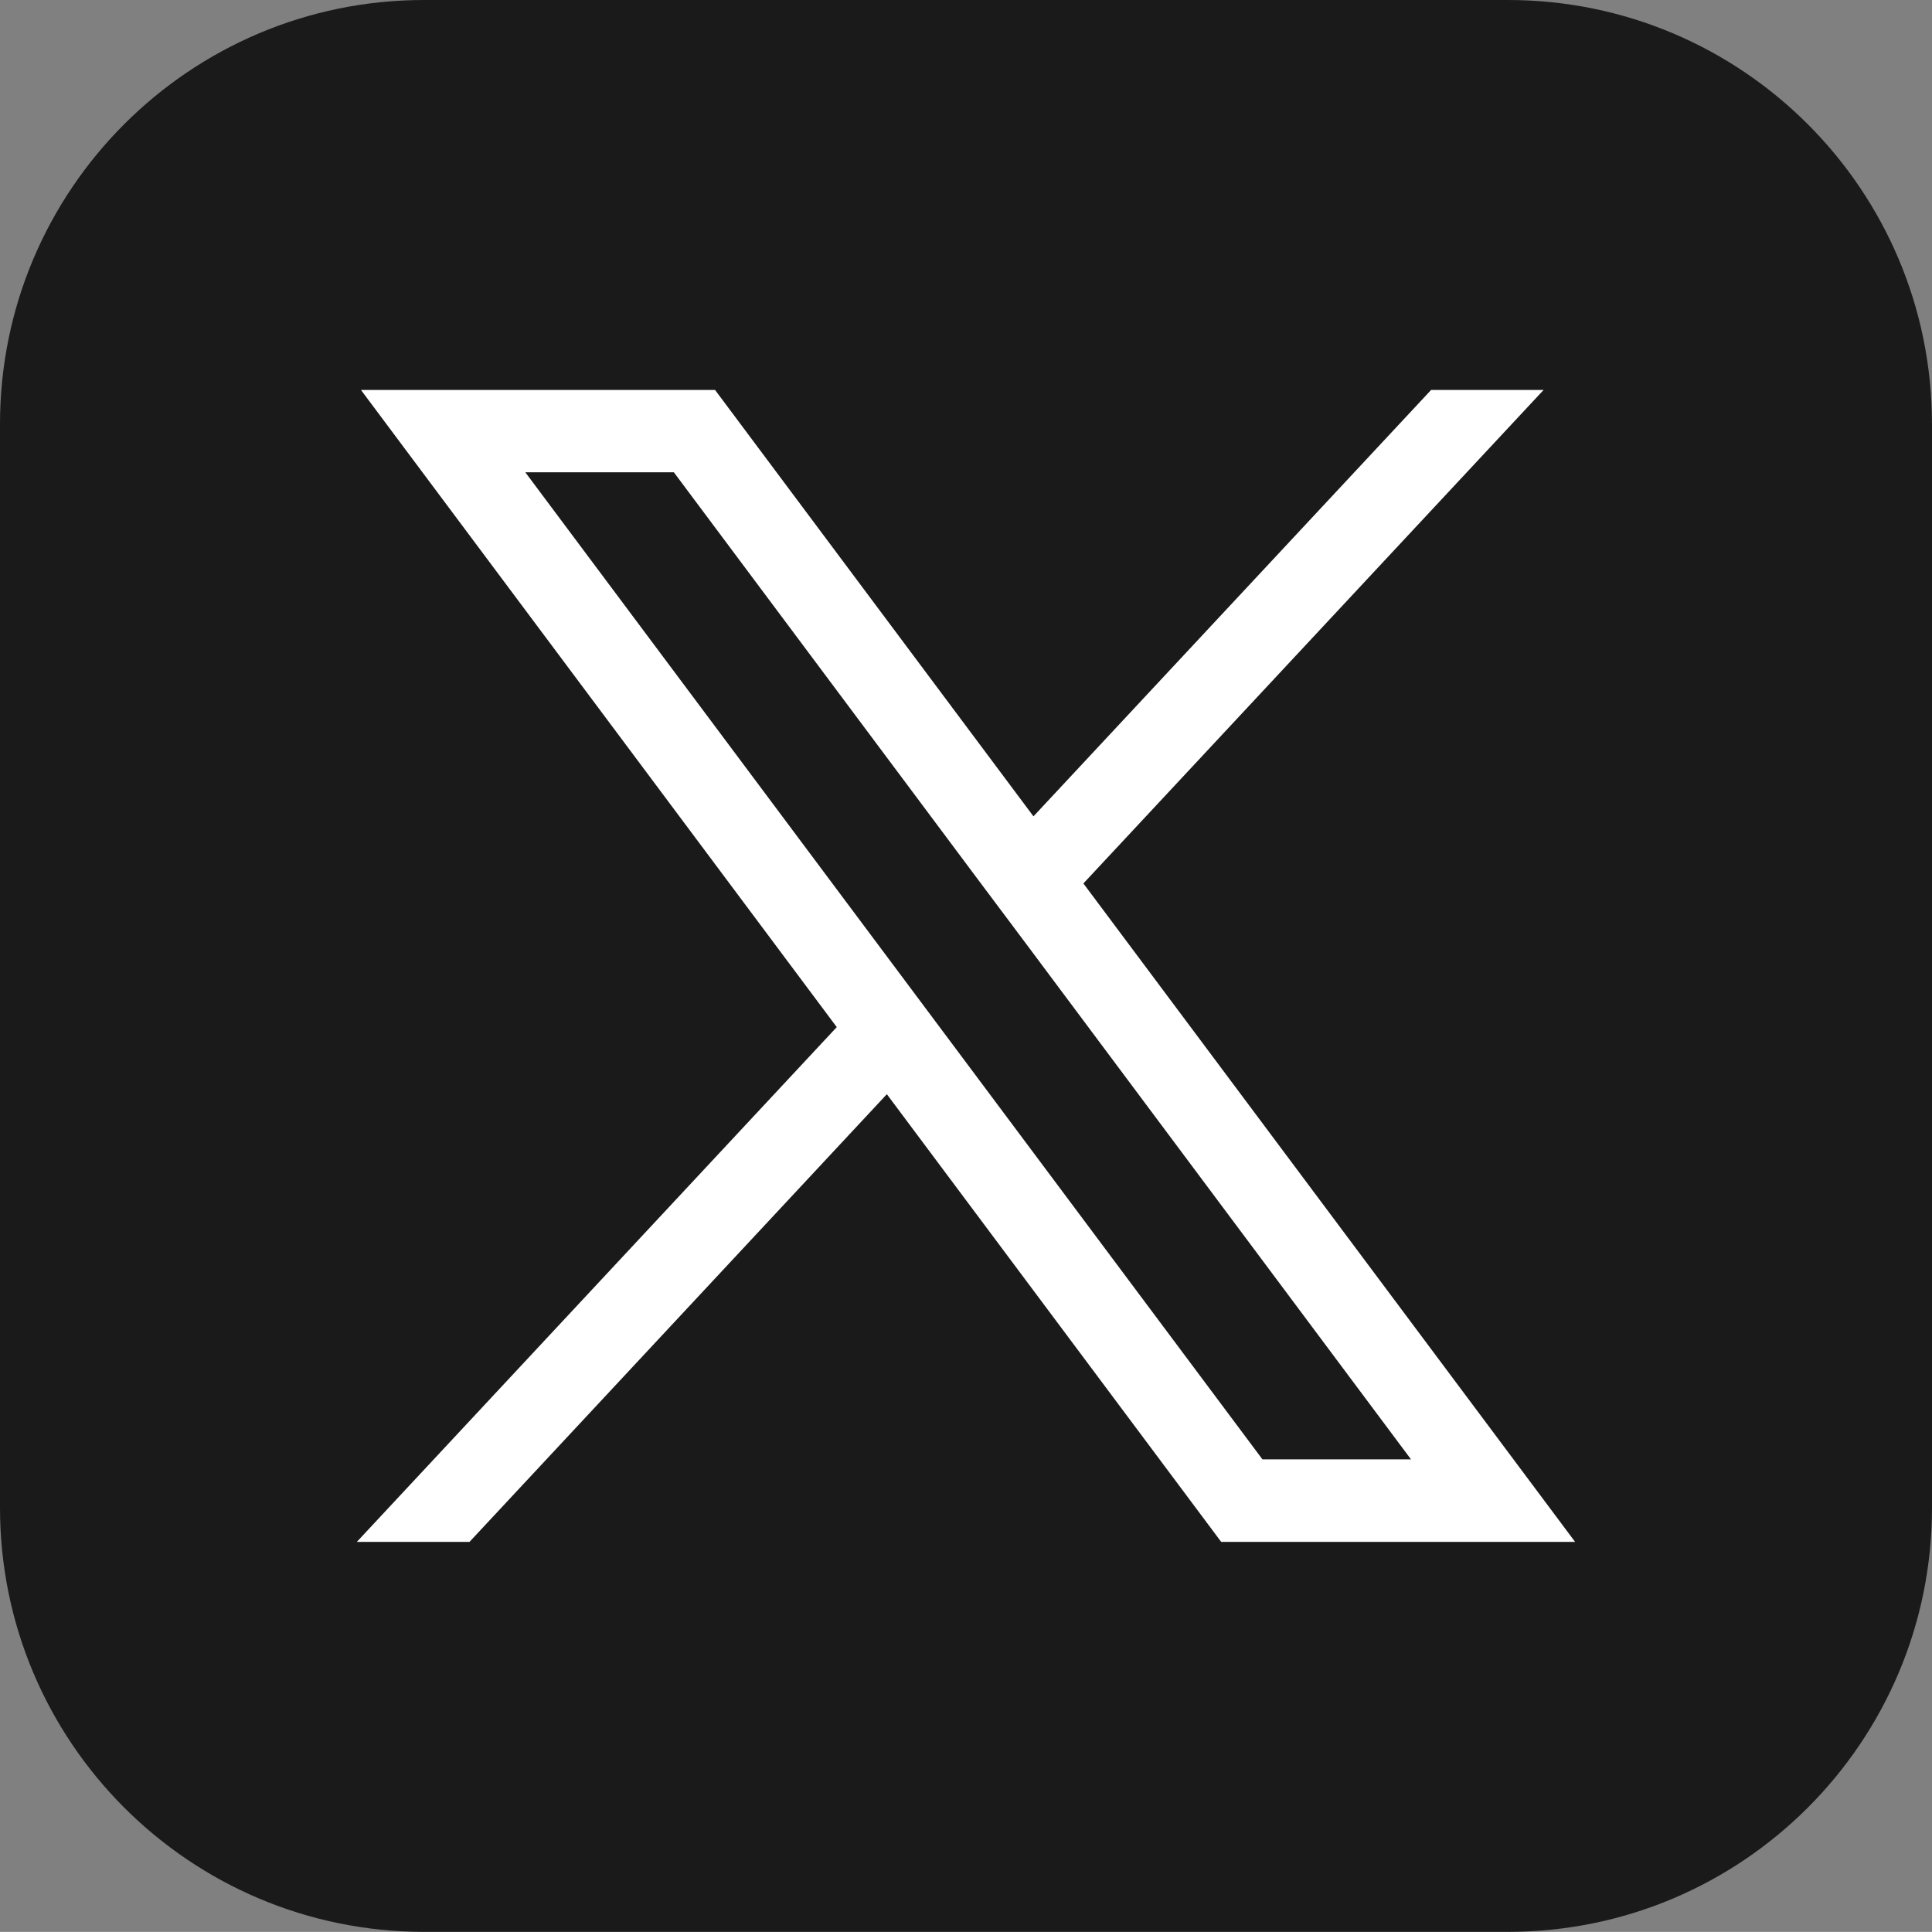
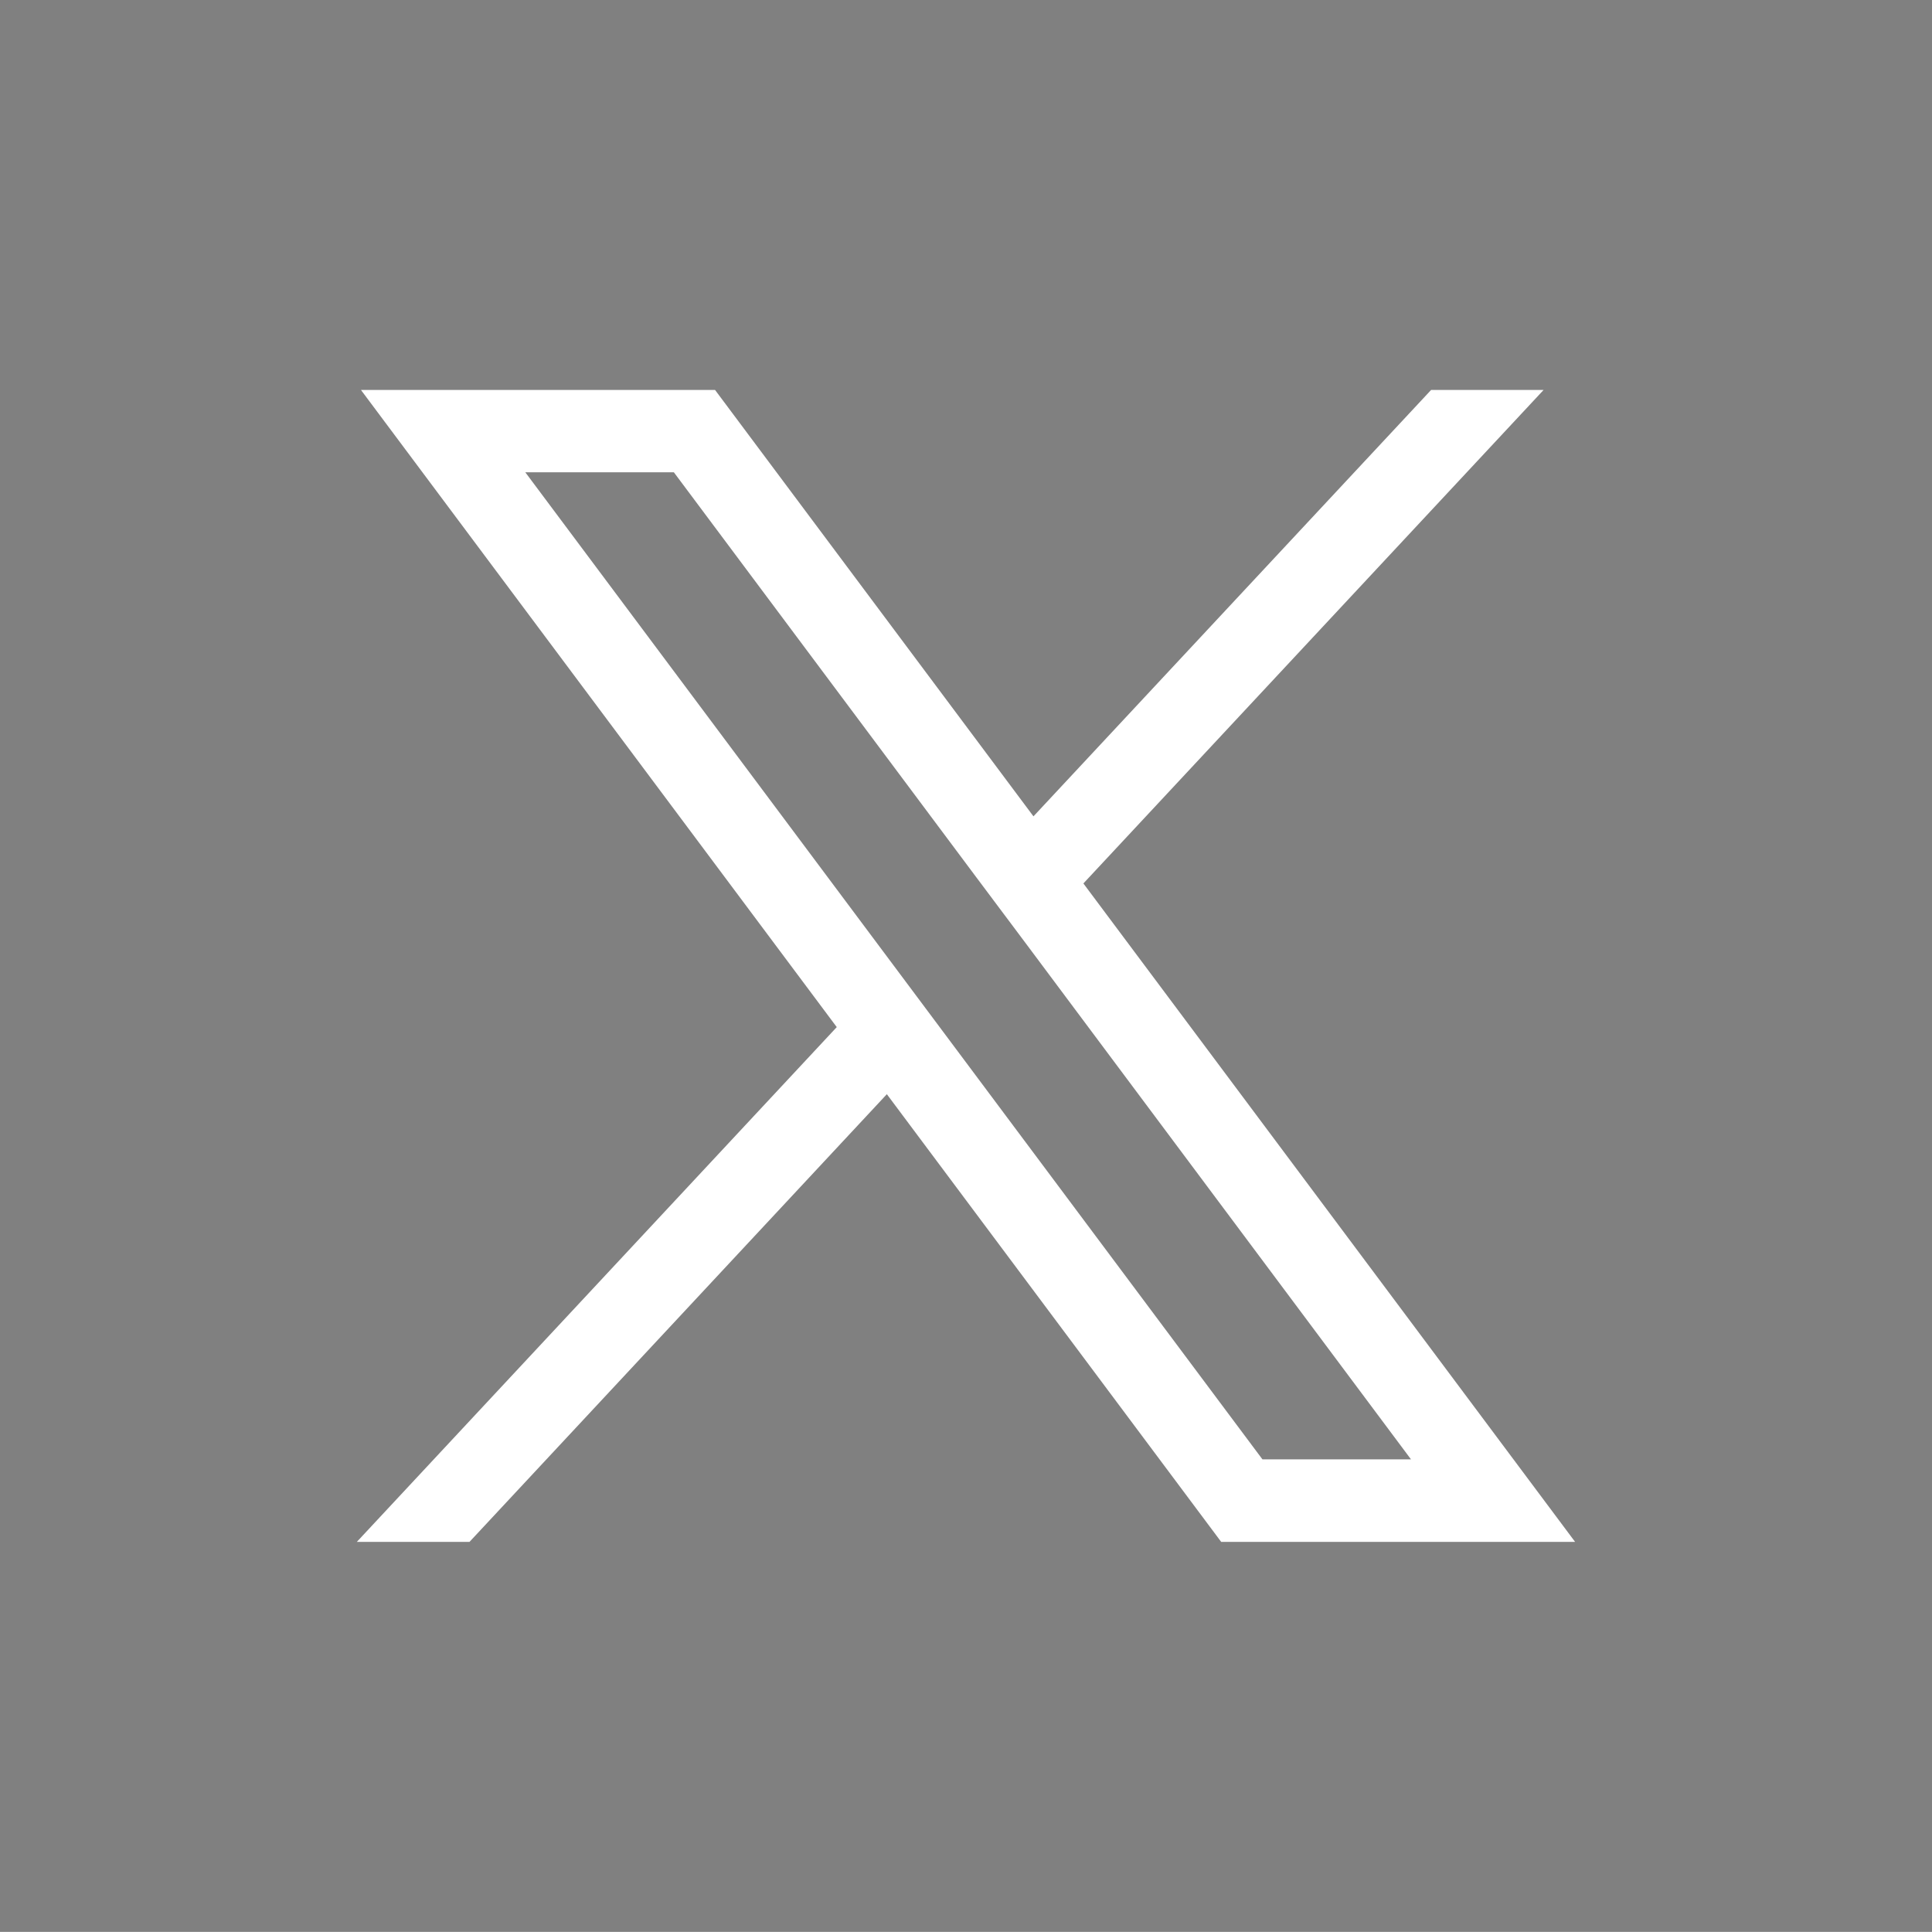
<svg xmlns="http://www.w3.org/2000/svg" id="_レイヤー_1" viewBox="0 0 535.69 535.66">
  <rect x="0" y="0" width="535.69" height="535.66" fill="#808080" stroke="none" />
  <defs>
    <style>.cls-1{fill:#1a1a1a;}.cls-1,.cls-2{stroke-width:0px;}.cls-2{fill:#fff;}</style>
  </defs>
-   <path class="cls-1" d="m535.69,117.58v300.49c0,64.94-52.64,117.58-117.58,117.58H117.61c-64.96,0-117.61-52.66-117.61-117.61V117.58C0,52.64,52.64,0,117.58,0h300.52c64.94,0,117.58,52.64,117.58,117.58Z" />
  <path class="cls-2" d="m300.4,244.95l127.59-136.82h-31.19l-110.25,118.22-88.28-118.22h-98.18l131.92,176.66-133.07,142.73h31.24l115.72-124.13,92.7,124.13h98.13l-136.34-182.57Zm-38.64,41.47l-13.89-18.6-102.22-136.87h41.19l83.91,112.36,13.89,18.55,106.59,142.78h-41.19l-88.28-118.22Z" />
</svg>